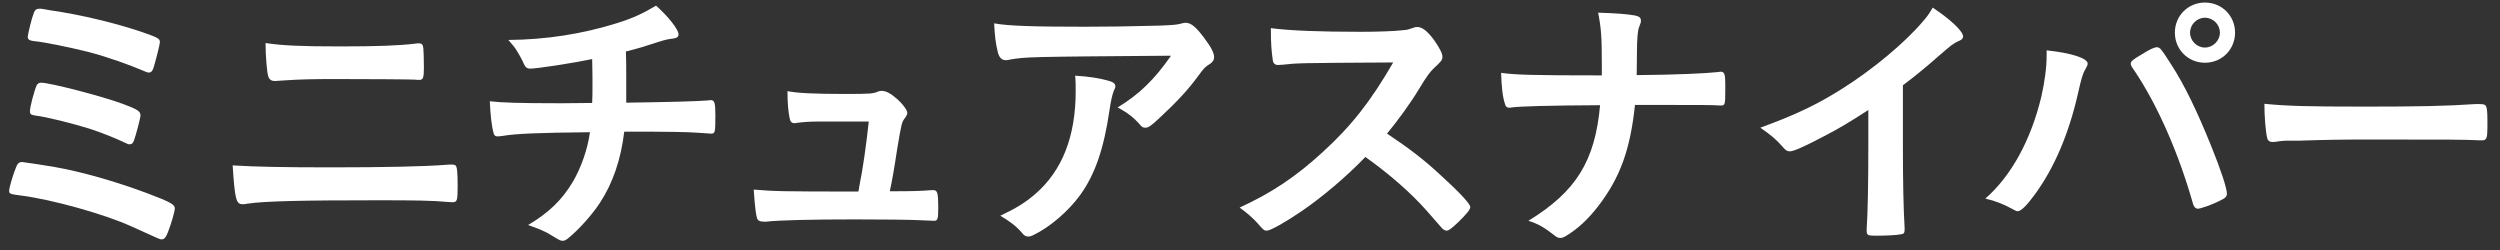
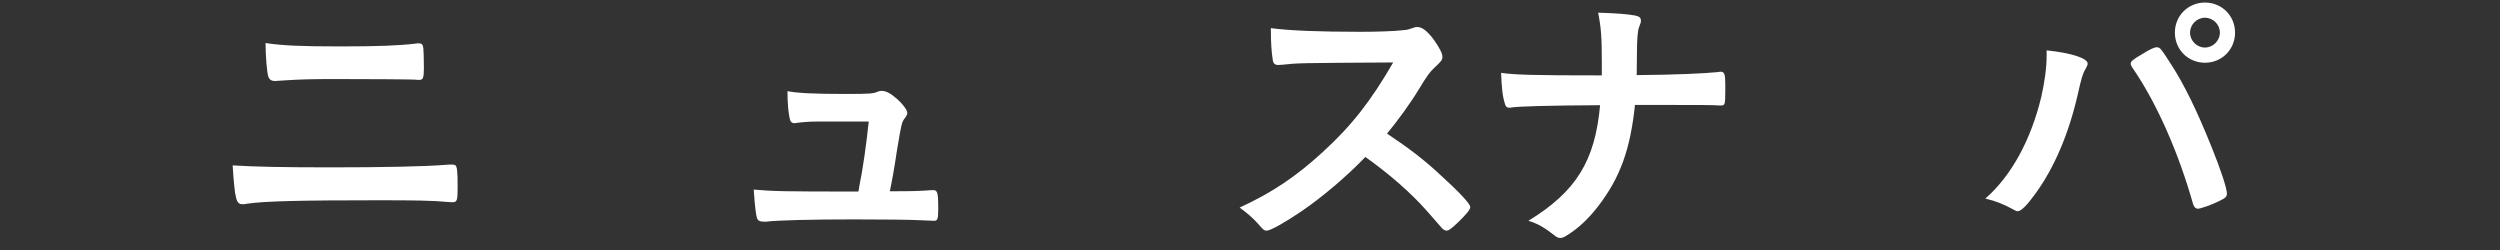
<svg xmlns="http://www.w3.org/2000/svg" width="160px" height="16px" viewBox="0 0 160 16" version="1.1">
  <rect x="0" y="0" width="160" height="16" fill="#333333" stroke="none" />
  <title>Group</title>
  <g id="Page-1" stroke="none" stroke-width="1" fill="none" fill-rule="evenodd">
    <g id="Frame-2" transform="translate(-225, -175)" fill="#FFFFFF">
      <g id="Group" transform="translate(225.586, 175.163)">
-         <path d="M7.307,6.498 C8.225,6.84 8.405,6.966 8.405,7.218 C8.405,7.38 8.118,8.478 7.991,8.82 C7.92,9.018 7.848,9.072 7.703,9.072 C7.631,9.072 7.577,9.054 7.434,8.982 C6.75,8.658 5.94,8.334 5.112,8.064 C4.067,7.74 2.358,7.308 1.692,7.236 C1.385,7.182 1.332,7.146 1.332,6.948 C1.332,6.66 1.619,5.598 1.764,5.292 C1.836,5.184 1.907,5.13 2.051,5.13 C2.61,5.13 5.957,5.994 7.307,6.498 M8.694,4.41 C7.686,3.978 6.317,3.492 5.166,3.186 C4.032,2.898 2.231,2.52 1.565,2.466 C1.295,2.43 1.188,2.358 1.188,2.196 C1.205,1.98 1.44,1.008 1.584,0.648 C1.655,0.468 1.744,0.396 1.926,0.396 C1.998,0.396 2.069,0.396 2.178,0.414 C2.213,0.432 2.411,0.45 2.682,0.504 C4.571,0.774 6.731,1.296 8.459,1.872 C9.539,2.25 9.647,2.304 9.647,2.538 C9.647,2.682 9.36,3.798 9.233,4.194 C9.161,4.41 9.071,4.482 8.928,4.482 C8.891,4.482 8.819,4.464 8.694,4.41 M2.844,10.512 C4.68,10.836 6.803,11.448 8.838,12.204 C10.35,12.78 10.602,12.924 10.602,13.176 C10.602,13.374 10.35,14.238 10.151,14.724 C10.026,15.048 9.918,15.156 9.756,15.156 C9.647,15.156 9.647,15.156 7.828,14.328 C6.084,13.536 2.735,12.6 0.737,12.348 C0.053,12.258 0,12.24 0,12.042 C0,11.862 0.233,11.052 0.432,10.566 C0.522,10.314 0.629,10.206 0.827,10.206 C0.899,10.206 2.321,10.422 2.844,10.512" id="Fill-39" />
        <path d="M21.18,2.808 C23.592,2.808 24.979,2.754 26.004,2.628 C26.112,2.61 26.129,2.61 26.201,2.61 C26.401,2.61 26.473,2.664 26.508,2.916 C26.526,3.06 26.543,3.69 26.543,4.194 C26.543,4.806 26.491,4.95 26.256,4.95 C26.184,4.95 26.094,4.95 25.95,4.932 C25.59,4.914 22.961,4.896 20.873,4.896 C19.489,4.896 18.551,4.914 17.563,4.986 C17.328,5.004 17.039,5.022 17.004,5.022 C16.787,5.022 16.662,4.932 16.59,4.752 C16.5,4.5 16.41,3.438 16.41,2.592 C17.508,2.754 18.66,2.808 21.18,2.808 M20.621,10.548 C23.899,10.548 26.633,10.494 27.93,10.386 C28.127,10.368 28.254,10.368 28.326,10.368 C28.434,10.368 28.489,10.386 28.541,10.404 C28.668,10.476 28.703,10.782 28.703,11.772 C28.703,12.69 28.668,12.78 28.362,12.78 C28.326,12.78 28.326,12.78 28.057,12.762 C27.102,12.672 26.004,12.654 23.682,12.654 C18.713,12.654 16.356,12.708 15.258,12.87 C15.078,12.906 15.006,12.906 14.934,12.906 C14.52,12.906 14.448,12.582 14.303,10.422 C15.762,10.512 17.526,10.548 20.621,10.548" id="Fill-41" />
-         <path d="M37.313,6.426 C37.333,6.012 37.333,5.76 37.333,5.094 C37.333,4.932 37.333,4.446 37.313,3.618 C36.018,3.888 33.768,4.23 33.336,4.23 C33.157,4.23 33.03,4.14 32.94,3.924 C32.833,3.654 32.561,3.186 32.381,2.916 C32.381,2.898 32.239,2.736 31.95,2.394 C34.344,2.376 36.667,2.016 38.917,1.314 C39.942,0.99 40.553,0.702 41.401,0.198 C42.192,0.9 42.84,1.728 42.84,2.034 C42.84,2.196 42.731,2.268 42.499,2.304 C42.157,2.34 41.94,2.394 41.491,2.538 C40.553,2.844 40.391,2.898 39.473,3.132 C39.493,3.834 39.493,3.942 39.493,4.896 L39.493,6.408 C42.174,6.372 44.155,6.318 44.729,6.264 C44.801,6.246 44.856,6.246 44.911,6.246 C45.143,6.246 45.198,6.426 45.198,7.2 C45.198,8.352 45.18,8.388 44.911,8.388 C44.874,8.388 44.297,8.352 44.1,8.334 C43.344,8.28 42.282,8.262 39.366,8.262 C39.151,10.062 38.627,11.574 37.799,12.834 C37.278,13.626 36.395,14.598 35.711,15.138 C35.604,15.21 35.532,15.246 35.442,15.246 C35.28,15.246 35.28,15.246 34.686,14.886 C34.327,14.652 33.875,14.472 33.209,14.238 C34.524,13.464 35.387,12.636 36.09,11.448 C36.612,10.548 37.026,9.378 37.17,8.298 C33.823,8.334 32.454,8.388 31.608,8.532 C31.411,8.55 31.338,8.568 31.284,8.568 C31.122,8.568 31.049,8.514 31.014,8.388 C30.887,7.974 30.797,7.182 30.762,6.318 C31.536,6.408 32.688,6.444 35.01,6.444 L35.514,6.444 L37.313,6.426 Z" id="Fill-43" />
        <path d="M51.866,7.614 C51.218,7.614 50.786,7.65 50.389,7.704 C50.335,7.722 50.3,7.722 50.262,7.722 C50.1,7.722 49.993,7.632 49.958,7.434 C49.868,7.038 49.813,6.462 49.813,5.67 C50.425,5.796 51.522,5.85 53.503,5.85 C55.141,5.85 55.304,5.832 55.628,5.688 C55.7,5.67 55.77,5.652 55.825,5.652 C56.132,5.652 56.419,5.814 56.85,6.192 C57.229,6.534 57.481,6.894 57.481,7.074 C57.481,7.146 57.444,7.236 57.337,7.38 C57.122,7.668 57.122,7.668 56.833,9.378 C56.618,10.8 56.509,11.376 56.384,11.97 C56.366,12.024 56.366,12.024 56.366,12.078 C57.968,12.078 58.272,12.06 59.048,12.006 L59.155,12.006 C59.407,12.006 59.462,12.186 59.462,13.122 C59.462,13.86 59.425,13.968 59.19,13.968 C59.1,13.968 59.065,13.968 58.327,13.932 C57.733,13.896 55.807,13.878 54.096,13.878 C51.307,13.878 49.22,13.932 48.464,14.022 L48.302,14.022 C48.05,14.022 47.94,13.968 47.87,13.824 C47.798,13.608 47.725,13.086 47.653,11.97 C48.913,12.078 49.417,12.096 54.348,12.096 C54.386,11.952 54.386,11.934 54.403,11.79 C54.637,10.656 54.852,9.144 55.014,7.614 L51.866,7.614 Z" id="Fill-45" />
-         <path d="M70.293,4.986 C70.652,5.076 70.797,5.184 70.797,5.364 C70.797,5.436 70.797,5.436 70.689,5.67 C70.598,5.904 70.508,6.3 70.418,6.912 C70.059,9.36 69.5,10.98 68.564,12.294 C67.809,13.338 66.621,14.364 65.576,14.868 C65.451,14.94 65.307,14.976 65.234,14.976 C65.072,14.976 64.965,14.922 64.838,14.76 C64.479,14.328 64.047,14.004 63.434,13.644 C64.461,13.158 65.037,12.798 65.666,12.258 C67.395,10.764 68.258,8.568 68.258,5.67 C68.258,5.256 68.258,5.004 68.223,4.68 C69.086,4.734 69.699,4.824 70.293,4.986 M68.834,1.548 C70.328,1.548 71.463,1.53 73.676,1.476 C74.469,1.44 74.738,1.422 74.99,1.35 C75.17,1.296 75.225,1.296 75.297,1.296 C75.639,1.296 75.963,1.566 76.484,2.268 C76.934,2.862 77.115,3.222 77.115,3.492 C77.115,3.69 77.025,3.816 76.826,3.942 C76.539,4.122 76.484,4.176 76.125,4.662 C75.477,5.562 74.684,6.408 73.533,7.47 C73.064,7.902 72.902,8.01 72.723,8.01 C72.596,8.01 72.506,7.974 72.416,7.866 C71.984,7.362 71.588,7.056 70.941,6.714 C72.326,5.868 73.262,4.968 74.361,3.402 C65.09,3.474 65.09,3.474 64.029,3.654 C63.885,3.69 63.83,3.69 63.795,3.69 C63.525,3.69 63.363,3.528 63.273,3.168 C63.147,2.682 63.074,2.106 63.039,1.332 C63.939,1.494 65.469,1.548 68.834,1.548" id="Fill-47" />
        <path d="M91.657,11.088 C92.809,12.132 93.512,12.888 93.512,13.086 C93.512,13.248 93.278,13.536 92.719,14.076 C92.305,14.472 92.126,14.598 91.999,14.598 C91.928,14.598 91.837,14.562 91.729,14.472 C91.532,14.238 91.532,14.238 90.704,13.302 C89.714,12.186 88.364,10.998 86.798,9.882 C85.61,11.124 84.009,12.474 82.712,13.356 C81.686,14.058 80.714,14.598 80.497,14.598 C80.317,14.598 80.3,14.58 79.868,14.094 C79.616,13.806 79.202,13.446 78.751,13.122 C80.821,12.168 82.352,11.142 84.061,9.576 C85.915,7.884 87.139,6.318 88.579,3.834 C82.495,3.87 82.495,3.87 81.505,3.978 C81.29,3.996 81.253,3.996 81.218,3.996 C81.02,3.996 80.911,3.906 80.876,3.708 C80.786,3.132 80.749,2.592 80.749,1.638 C81.973,1.8 83.882,1.872 86.491,1.872 C87.553,1.872 88.669,1.836 89.264,1.764 C89.497,1.746 89.534,1.728 89.911,1.602 C89.983,1.566 90.02,1.566 90.128,1.566 C90.434,1.566 90.759,1.818 91.19,2.394 C91.532,2.88 91.729,3.258 91.729,3.456 C91.729,3.672 91.677,3.744 91.208,4.176 C90.919,4.464 90.794,4.608 90.235,5.526 C89.696,6.426 88.868,7.56 88.184,8.388 C89.587,9.324 90.542,10.044 91.657,11.088" id="Fill-49" />
        <path d="M109.832,5.652 C109.832,6.48 109.812,6.588 109.58,6.588 L109.488,6.588 C108.859,6.552 108.662,6.552 104.053,6.552 C103.748,9.432 103.1,11.196 101.713,13.014 C101.047,13.878 100.398,14.472 99.662,14.922 C99.518,15.012 99.391,15.066 99.283,15.066 C99.156,15.066 99.049,15.03 98.904,14.904 C98.203,14.364 97.861,14.166 97.23,13.968 C100.291,12.096 101.498,10.134 101.82,6.57 C98.473,6.588 96.637,6.642 96.15,6.714 C96.098,6.732 96.043,6.732 96.008,6.732 C95.863,6.732 95.773,6.66 95.736,6.498 C95.574,6.012 95.521,5.454 95.484,4.5 C96.402,4.626 97.447,4.662 101.93,4.662 L101.93,3.852 C101.93,2.25 101.893,1.656 101.695,0.648 C102.865,0.684 103.549,0.738 104.053,0.828 C104.322,0.882 104.432,0.972 104.432,1.152 C104.432,1.26 104.432,1.278 104.305,1.602 C104.232,1.782 104.18,2.358 104.18,3.096 C104.18,3.528 104.18,3.564 104.162,4.644 C106.627,4.626 108.57,4.536 109.398,4.446 C109.453,4.428 109.508,4.428 109.543,4.428 C109.777,4.428 109.832,4.59 109.832,5.22 L109.832,5.454 L109.832,5.652 Z" id="Fill-51" />
-         <path d="M121.2,9.252 C121.2,11.52 121.237,13.194 121.309,14.418 L121.309,14.544 C121.309,14.742 121.255,14.814 121.075,14.832 C120.841,14.886 120.085,14.922 119.491,14.922 C118.932,14.922 118.88,14.886 118.88,14.58 L118.88,14.49 C118.95,13.572 118.987,11.52 118.987,9.252 L118.987,6.876 C117.762,7.668 117.169,8.028 116.126,8.568 C114.829,9.252 114.198,9.522 113.966,9.522 C113.821,9.522 113.714,9.468 113.587,9.324 C113.065,8.73 112.776,8.496 112.075,8.01 C114.38,7.164 115.692,6.534 117.296,5.526 C119.274,4.284 121.345,2.556 122.514,1.17 C122.766,0.882 122.876,0.72 123.108,0.324 C124.243,1.08 125.054,1.836 125.054,2.178 C125.054,2.286 124.981,2.376 124.764,2.466 C124.44,2.61 124.315,2.7 123.47,3.438 C122.677,4.14 121.903,4.77 121.2,5.292 L121.2,9.252 Z" id="Fill-53" />
        <path d="M139.578,1.926 C139.578,2.448 140.011,2.88 140.531,2.88 C141.036,2.88 141.487,2.448 141.487,1.926 C141.487,1.404 141.055,0.972 140.531,0.972 C140.011,0.972 139.578,1.404 139.578,1.926 M142.458,1.926 C142.458,3.006 141.612,3.852 140.531,3.852 C139.452,3.852 138.606,3.006 138.606,1.926 C138.606,0.846 139.452,0 140.531,0 C141.612,0 142.458,0.846 142.458,1.926 M139.775,12.906 C138.84,9.612 137.49,6.552 136.014,4.356 C135.799,4.05 135.78,3.996 135.78,3.906 C135.78,3.762 135.941,3.636 136.464,3.33 C137.005,2.988 137.292,2.862 137.453,2.862 C137.653,2.862 137.706,2.934 138.392,3.996 C139.2,5.256 139.993,6.858 140.929,9.18 C141.559,10.728 141.935,11.898 141.935,12.222 C141.935,12.438 141.846,12.51 141.397,12.726 C140.964,12.942 140.244,13.194 140.083,13.194 C139.938,13.194 139.831,13.086 139.775,12.906 M133.025,3.906 C133.025,3.978 132.99,4.068 132.9,4.23 C132.702,4.554 132.63,4.824 132.397,5.85 C131.821,8.388 130.886,10.584 129.661,12.258 C129.139,12.978 128.761,13.356 128.543,13.356 C128.474,13.356 128.4,13.32 128.274,13.248 C127.68,12.924 127.177,12.708 126.475,12.546 C128.13,11.106 129.391,8.802 130.058,6.03 C130.272,5.076 130.399,4.176 130.399,3.366 L130.399,3.06 C131.964,3.222 133.025,3.564 133.025,3.906" id="Fill-55" />
-         <path d="M150.834,6.66 C154.129,6.66 156.018,6.624 157.836,6.498 L158.07,6.498 C158.609,6.498 158.609,6.516 158.609,7.956 C158.609,8.694 158.557,8.82 158.25,8.82 L158.178,8.82 C156.99,8.766 156.324,8.766 151.121,8.766 C149.215,8.766 148.26,8.784 146.604,8.838 L146.082,8.838 C145.506,8.838 145.416,8.856 145.074,8.91 C144.984,8.91 144.912,8.928 144.877,8.928 C144.678,8.928 144.553,8.838 144.516,8.676 C144.408,8.226 144.336,7.308 144.336,6.48 C145.795,6.624 147.072,6.66 150.834,6.66" id="Fill-57" />
      </g>
    </g>
  </g>
</svg>